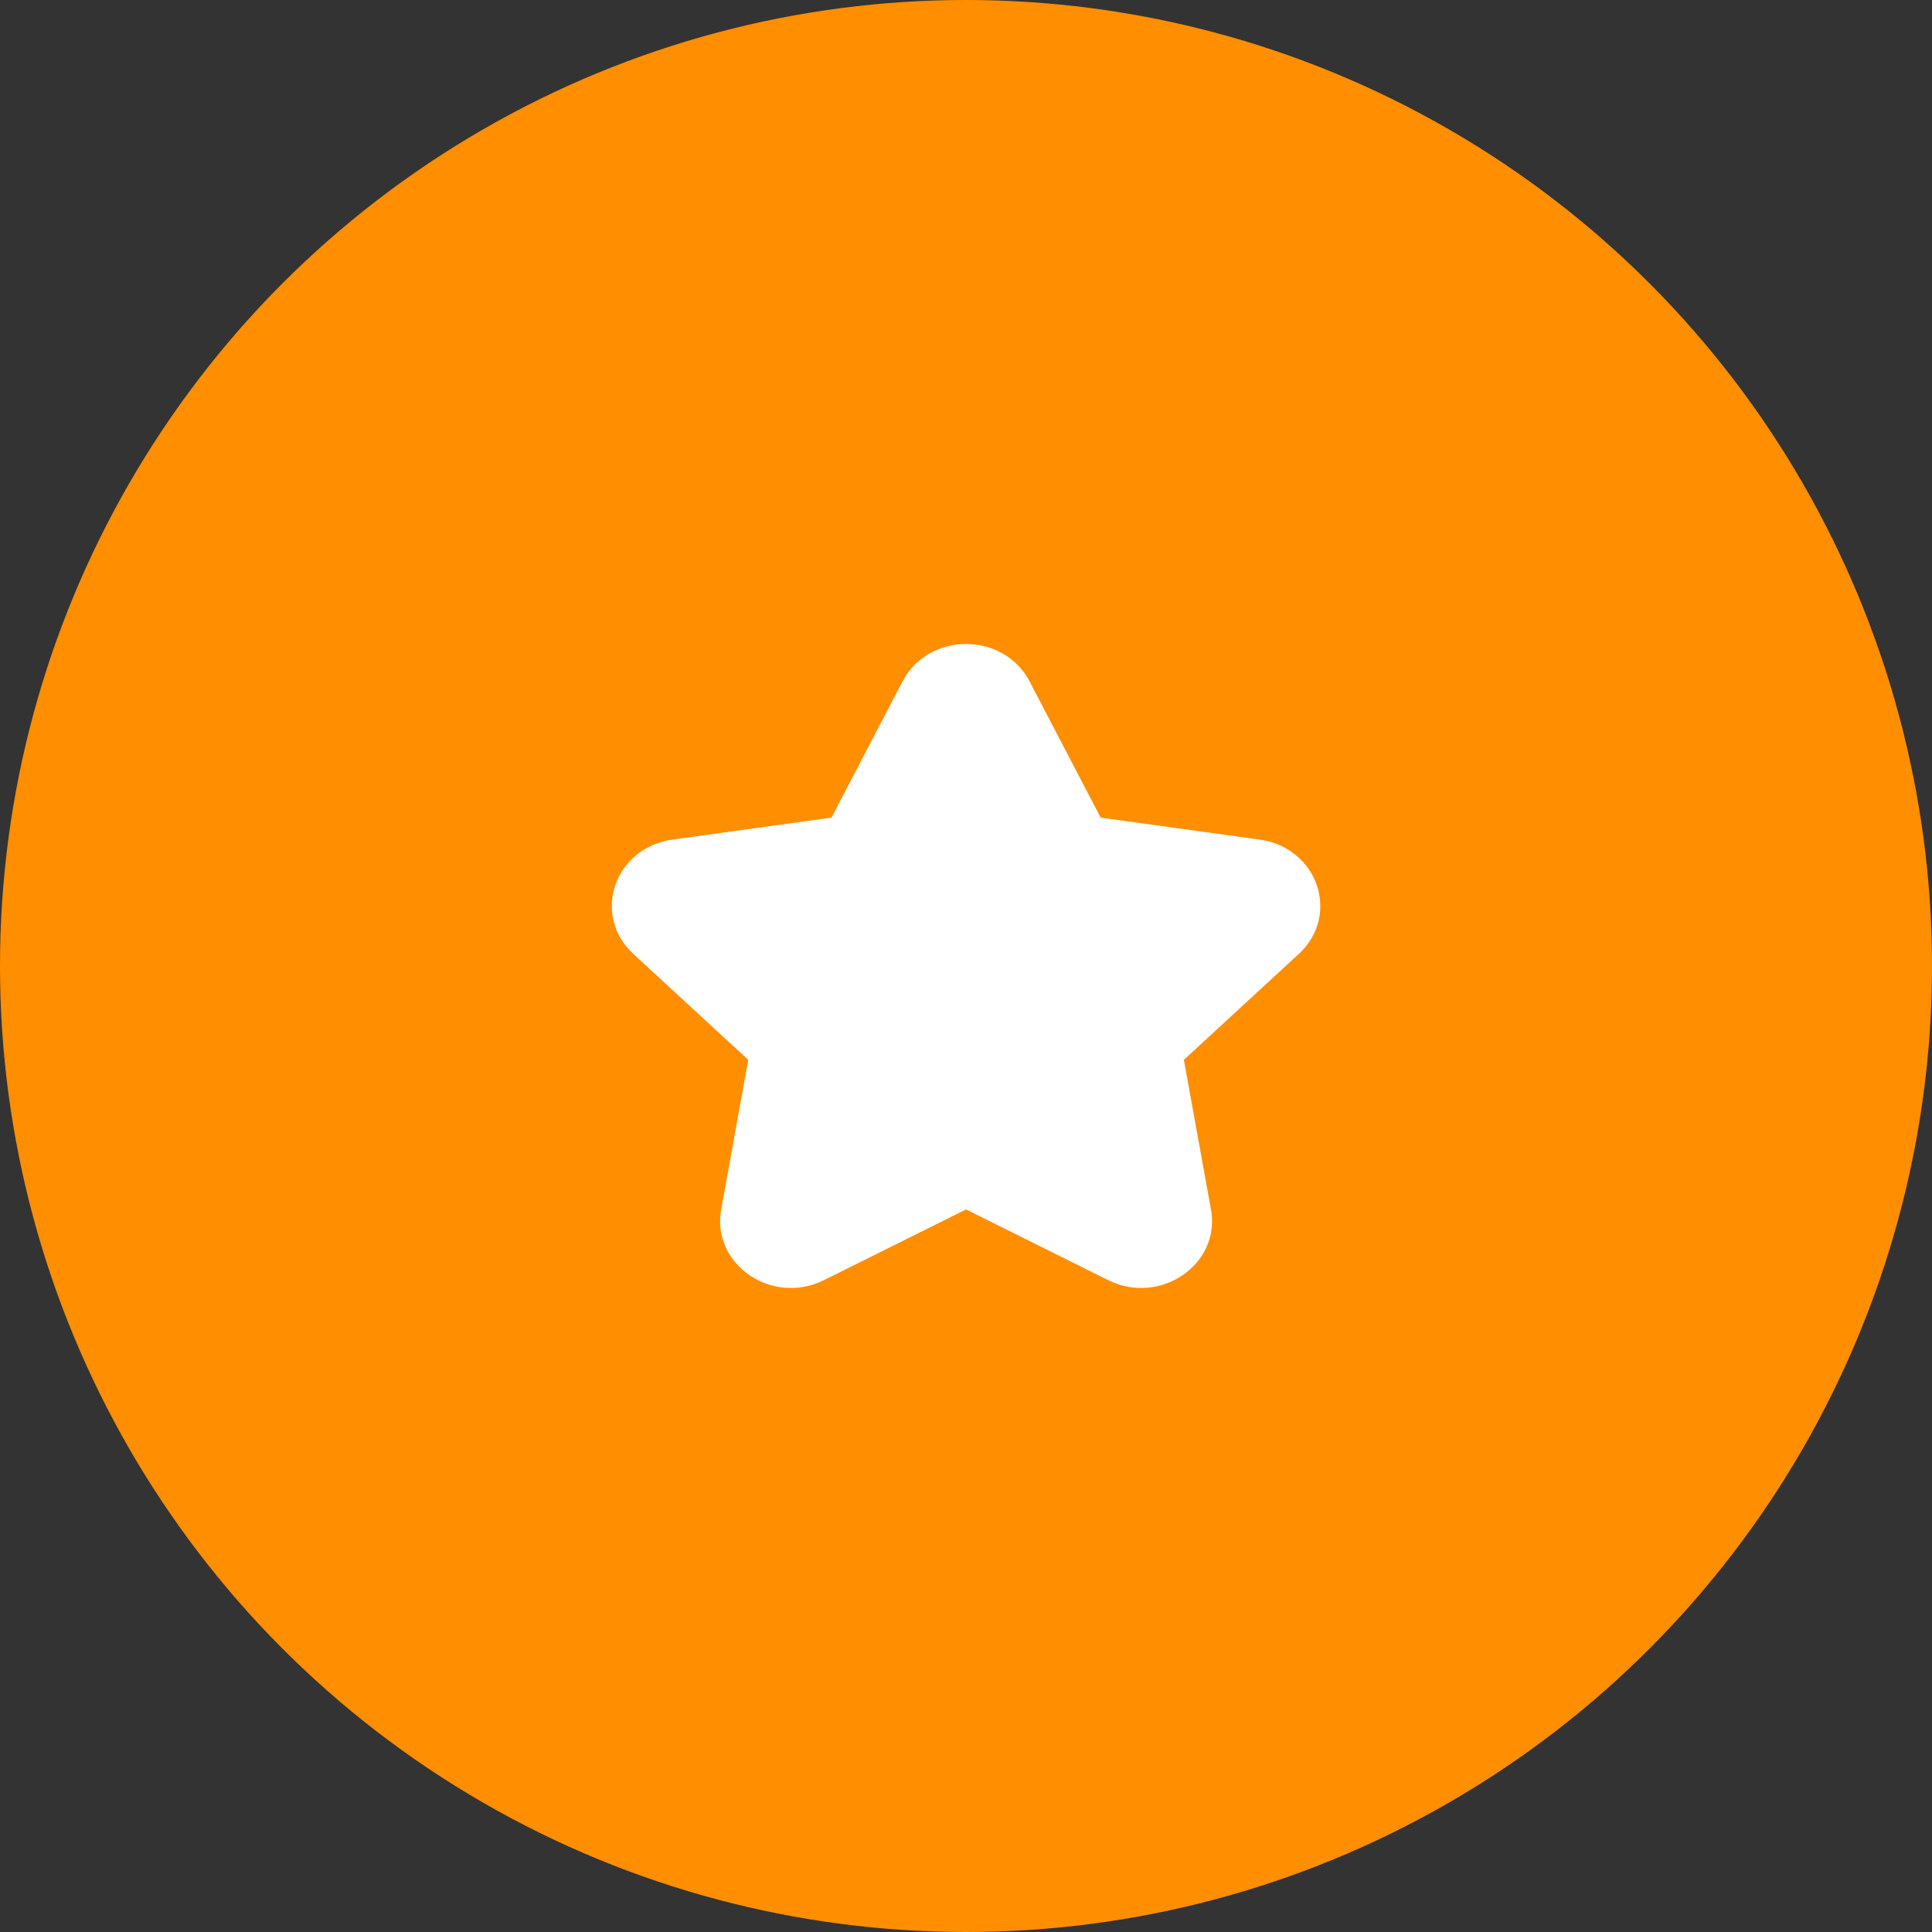
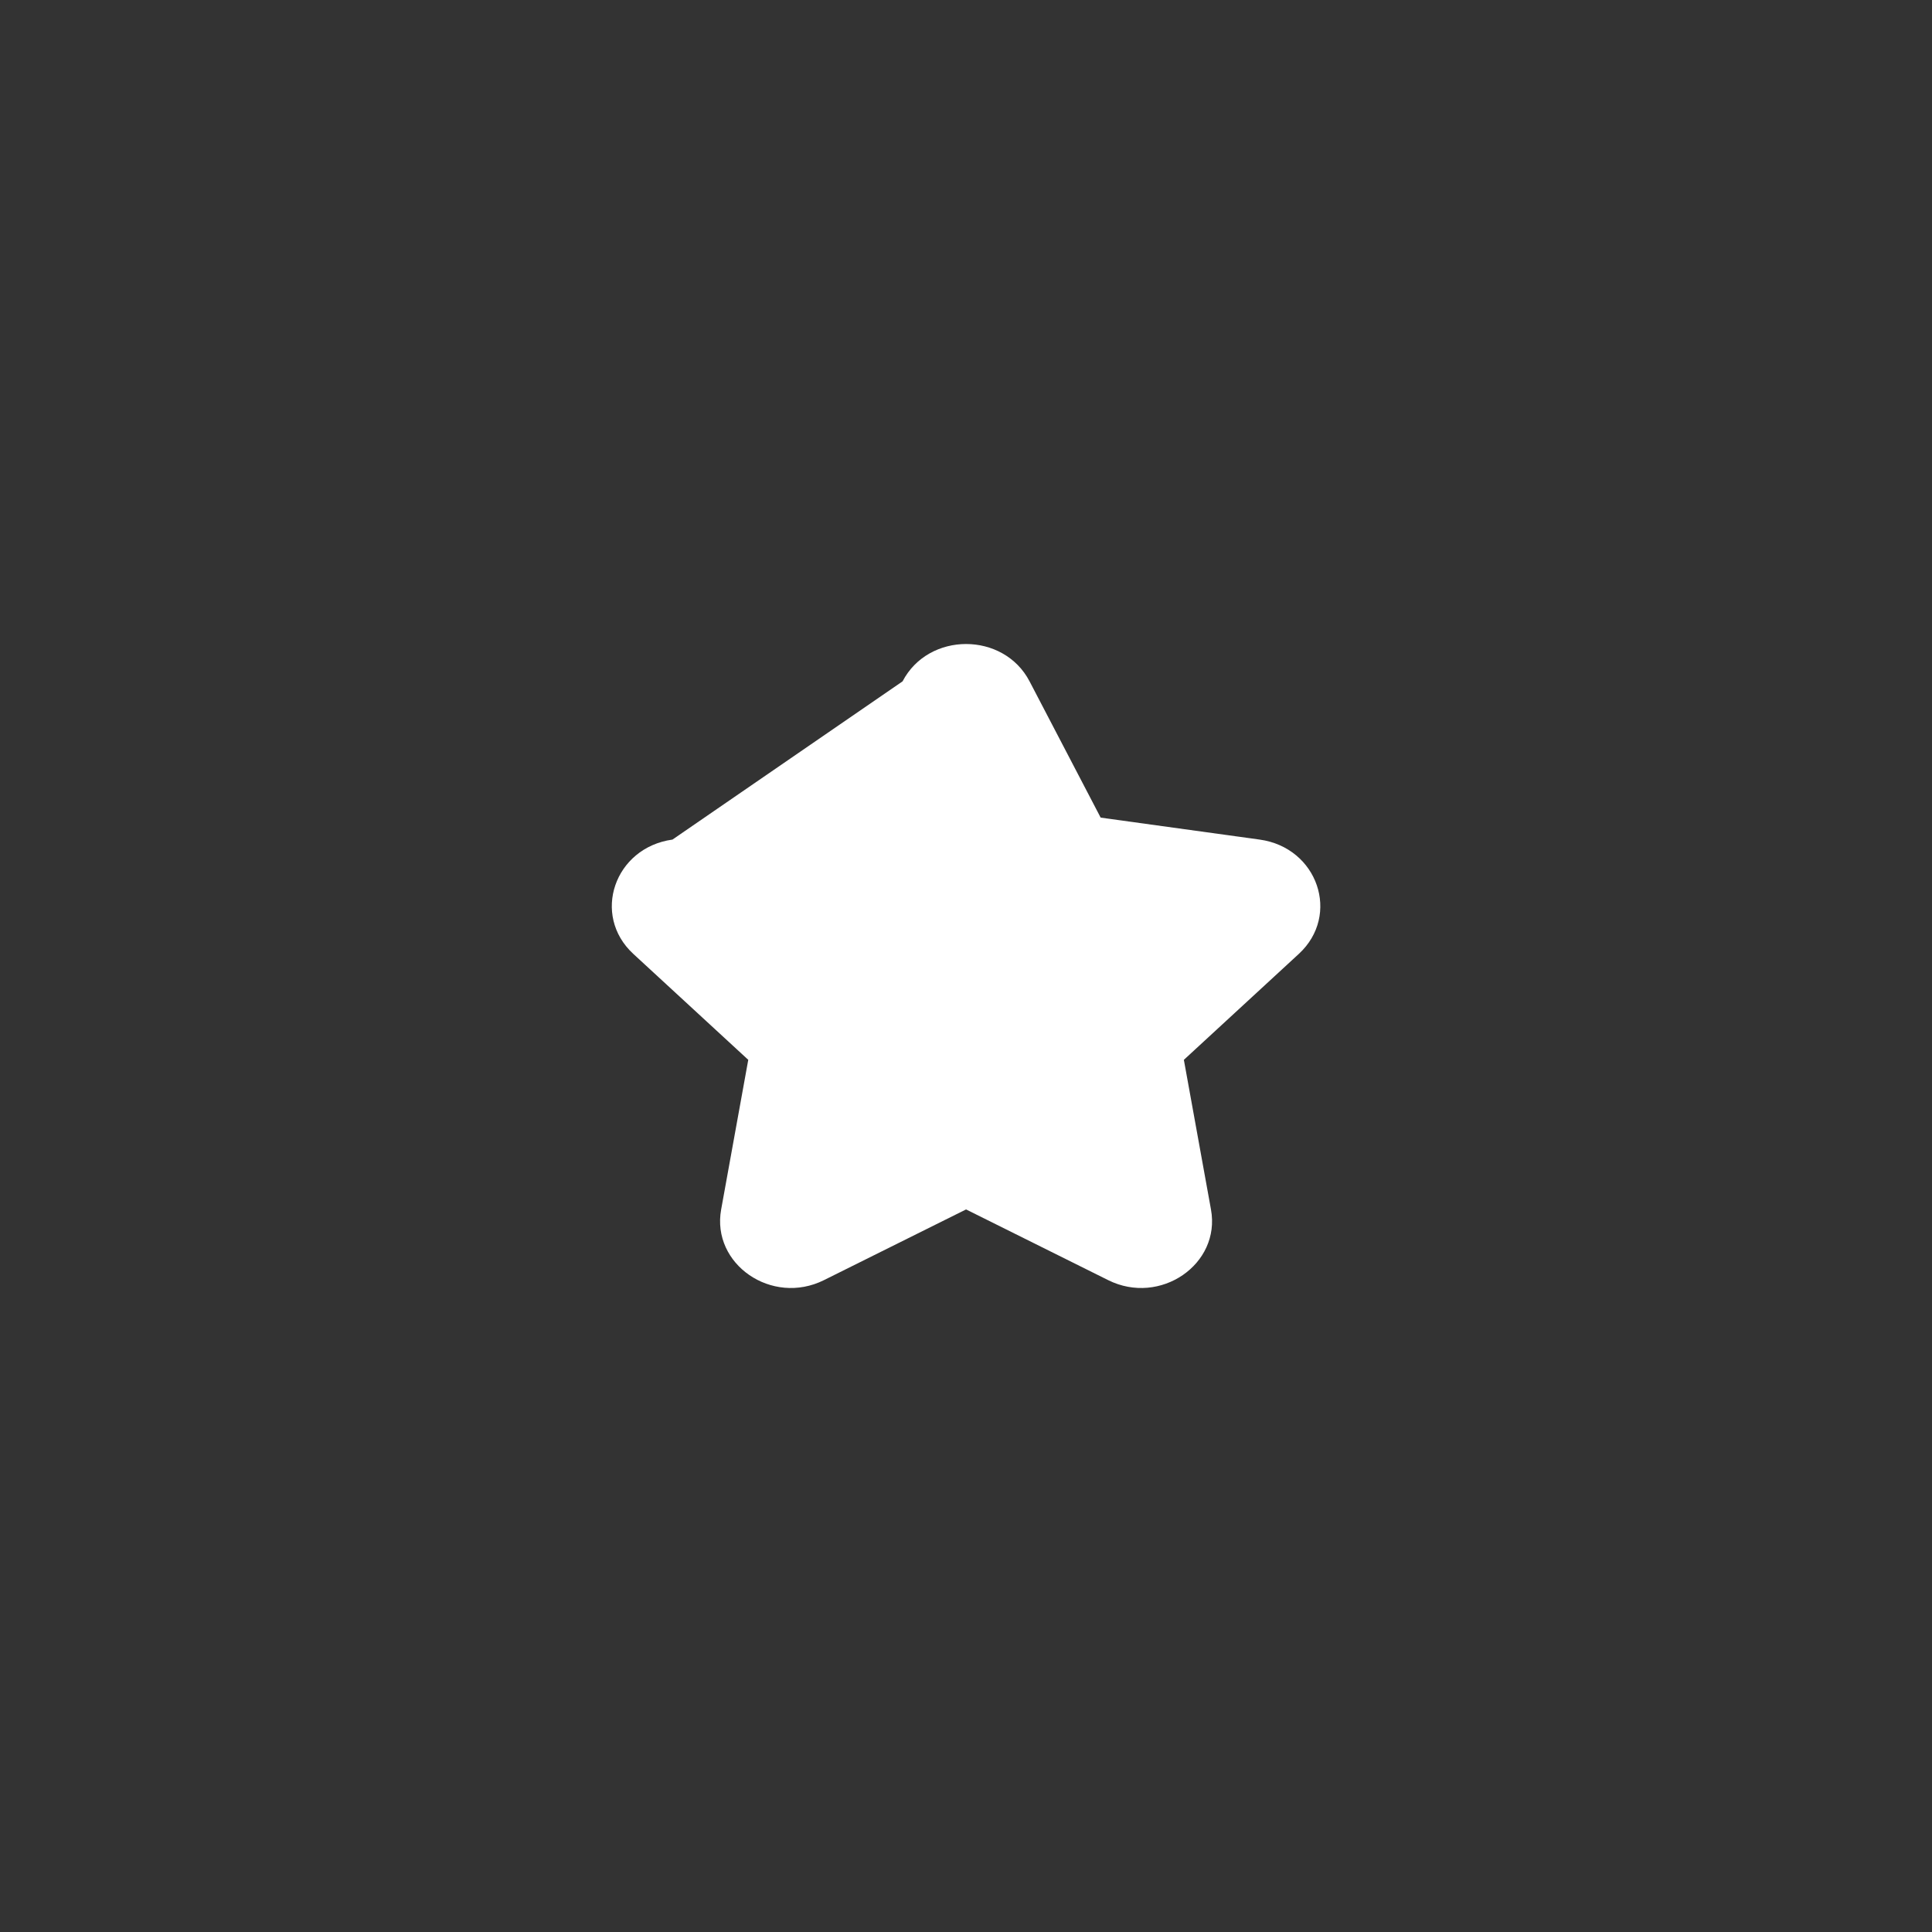
<svg xmlns="http://www.w3.org/2000/svg" width="30px" height="30px" viewBox="0 0 30 30" version="1.1">
  <rect x="0" y="0" width="30" height="30" fill="#333333" stroke="none" />
  <title>28006ABD-5DD7-41B7-A6F1-1CF4AF6C74DA</title>
  <g id="Page-1" stroke="none" stroke-width="1" fill="none" fill-rule="evenodd">
    <g id="Sākumlapa" transform="translate(-215, -662)">
      <g id="Products" transform="translate(210, 660)">
        <g id="ic_titleIcon_new" transform="translate(5, 2)">
-           <circle id="icon-base" fill="#FF8E00" cx="15" cy="15" r="15" />
-           <path d="M14.015,10.58 C14.418,9.807 15.584,9.807 15.987,10.58 L17.091,12.696 L19.56,13.037 C20.462,13.162 20.821,14.21 20.168,14.812 L18.383,16.457 L18.804,18.781 C18.959,19.631 18.015,20.28 17.208,19.878 L15.001,18.78 L12.794,19.878 C11.987,20.28 11.044,19.631 11.198,18.781 L11.619,16.457 L9.834,14.812 C9.181,14.21 9.54,13.162 10.442,13.037 L12.911,12.696 L14.015,10.58 Z" id="icon" fill="#FFFFFF" fill-rule="nonzero" />
+           <path d="M14.015,10.58 C14.418,9.807 15.584,9.807 15.987,10.58 L17.091,12.696 L19.56,13.037 C20.462,13.162 20.821,14.21 20.168,14.812 L18.383,16.457 L18.804,18.781 C18.959,19.631 18.015,20.28 17.208,19.878 L15.001,18.78 L12.794,19.878 C11.987,20.28 11.044,19.631 11.198,18.781 L11.619,16.457 L9.834,14.812 C9.181,14.21 9.54,13.162 10.442,13.037 L14.015,10.58 Z" id="icon" fill="#FFFFFF" fill-rule="nonzero" />
        </g>
      </g>
    </g>
  </g>
</svg>